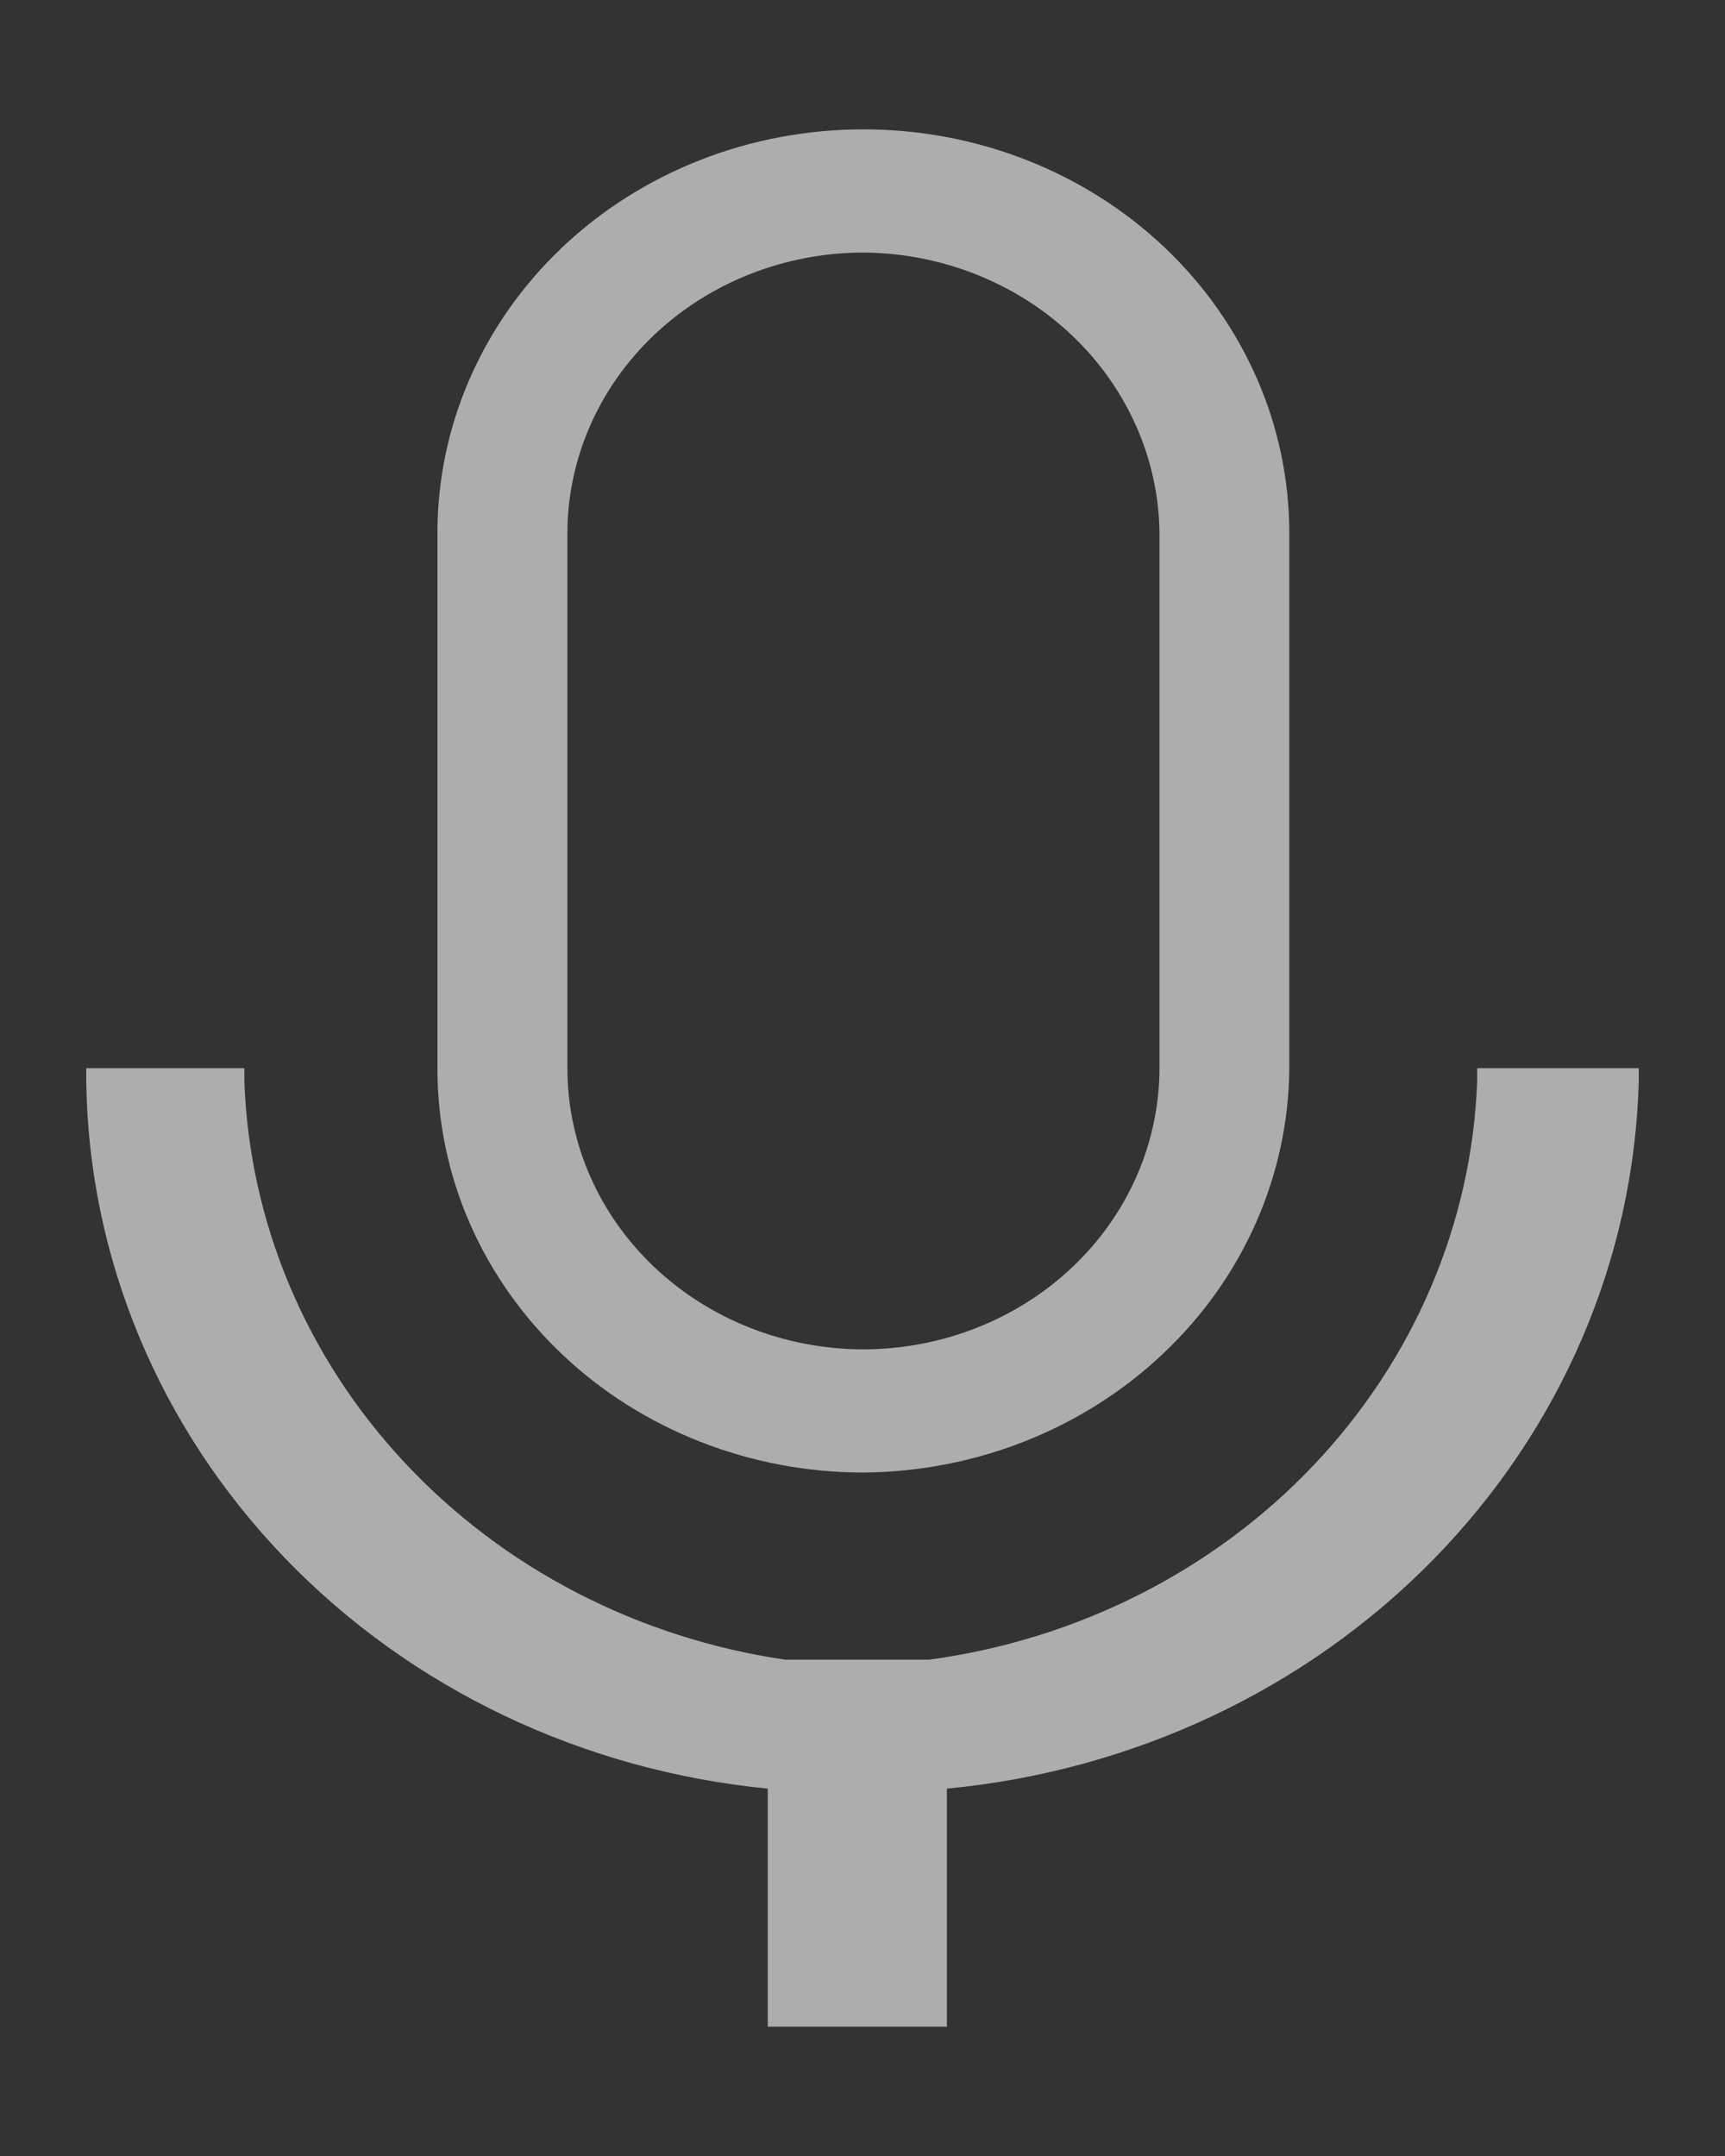
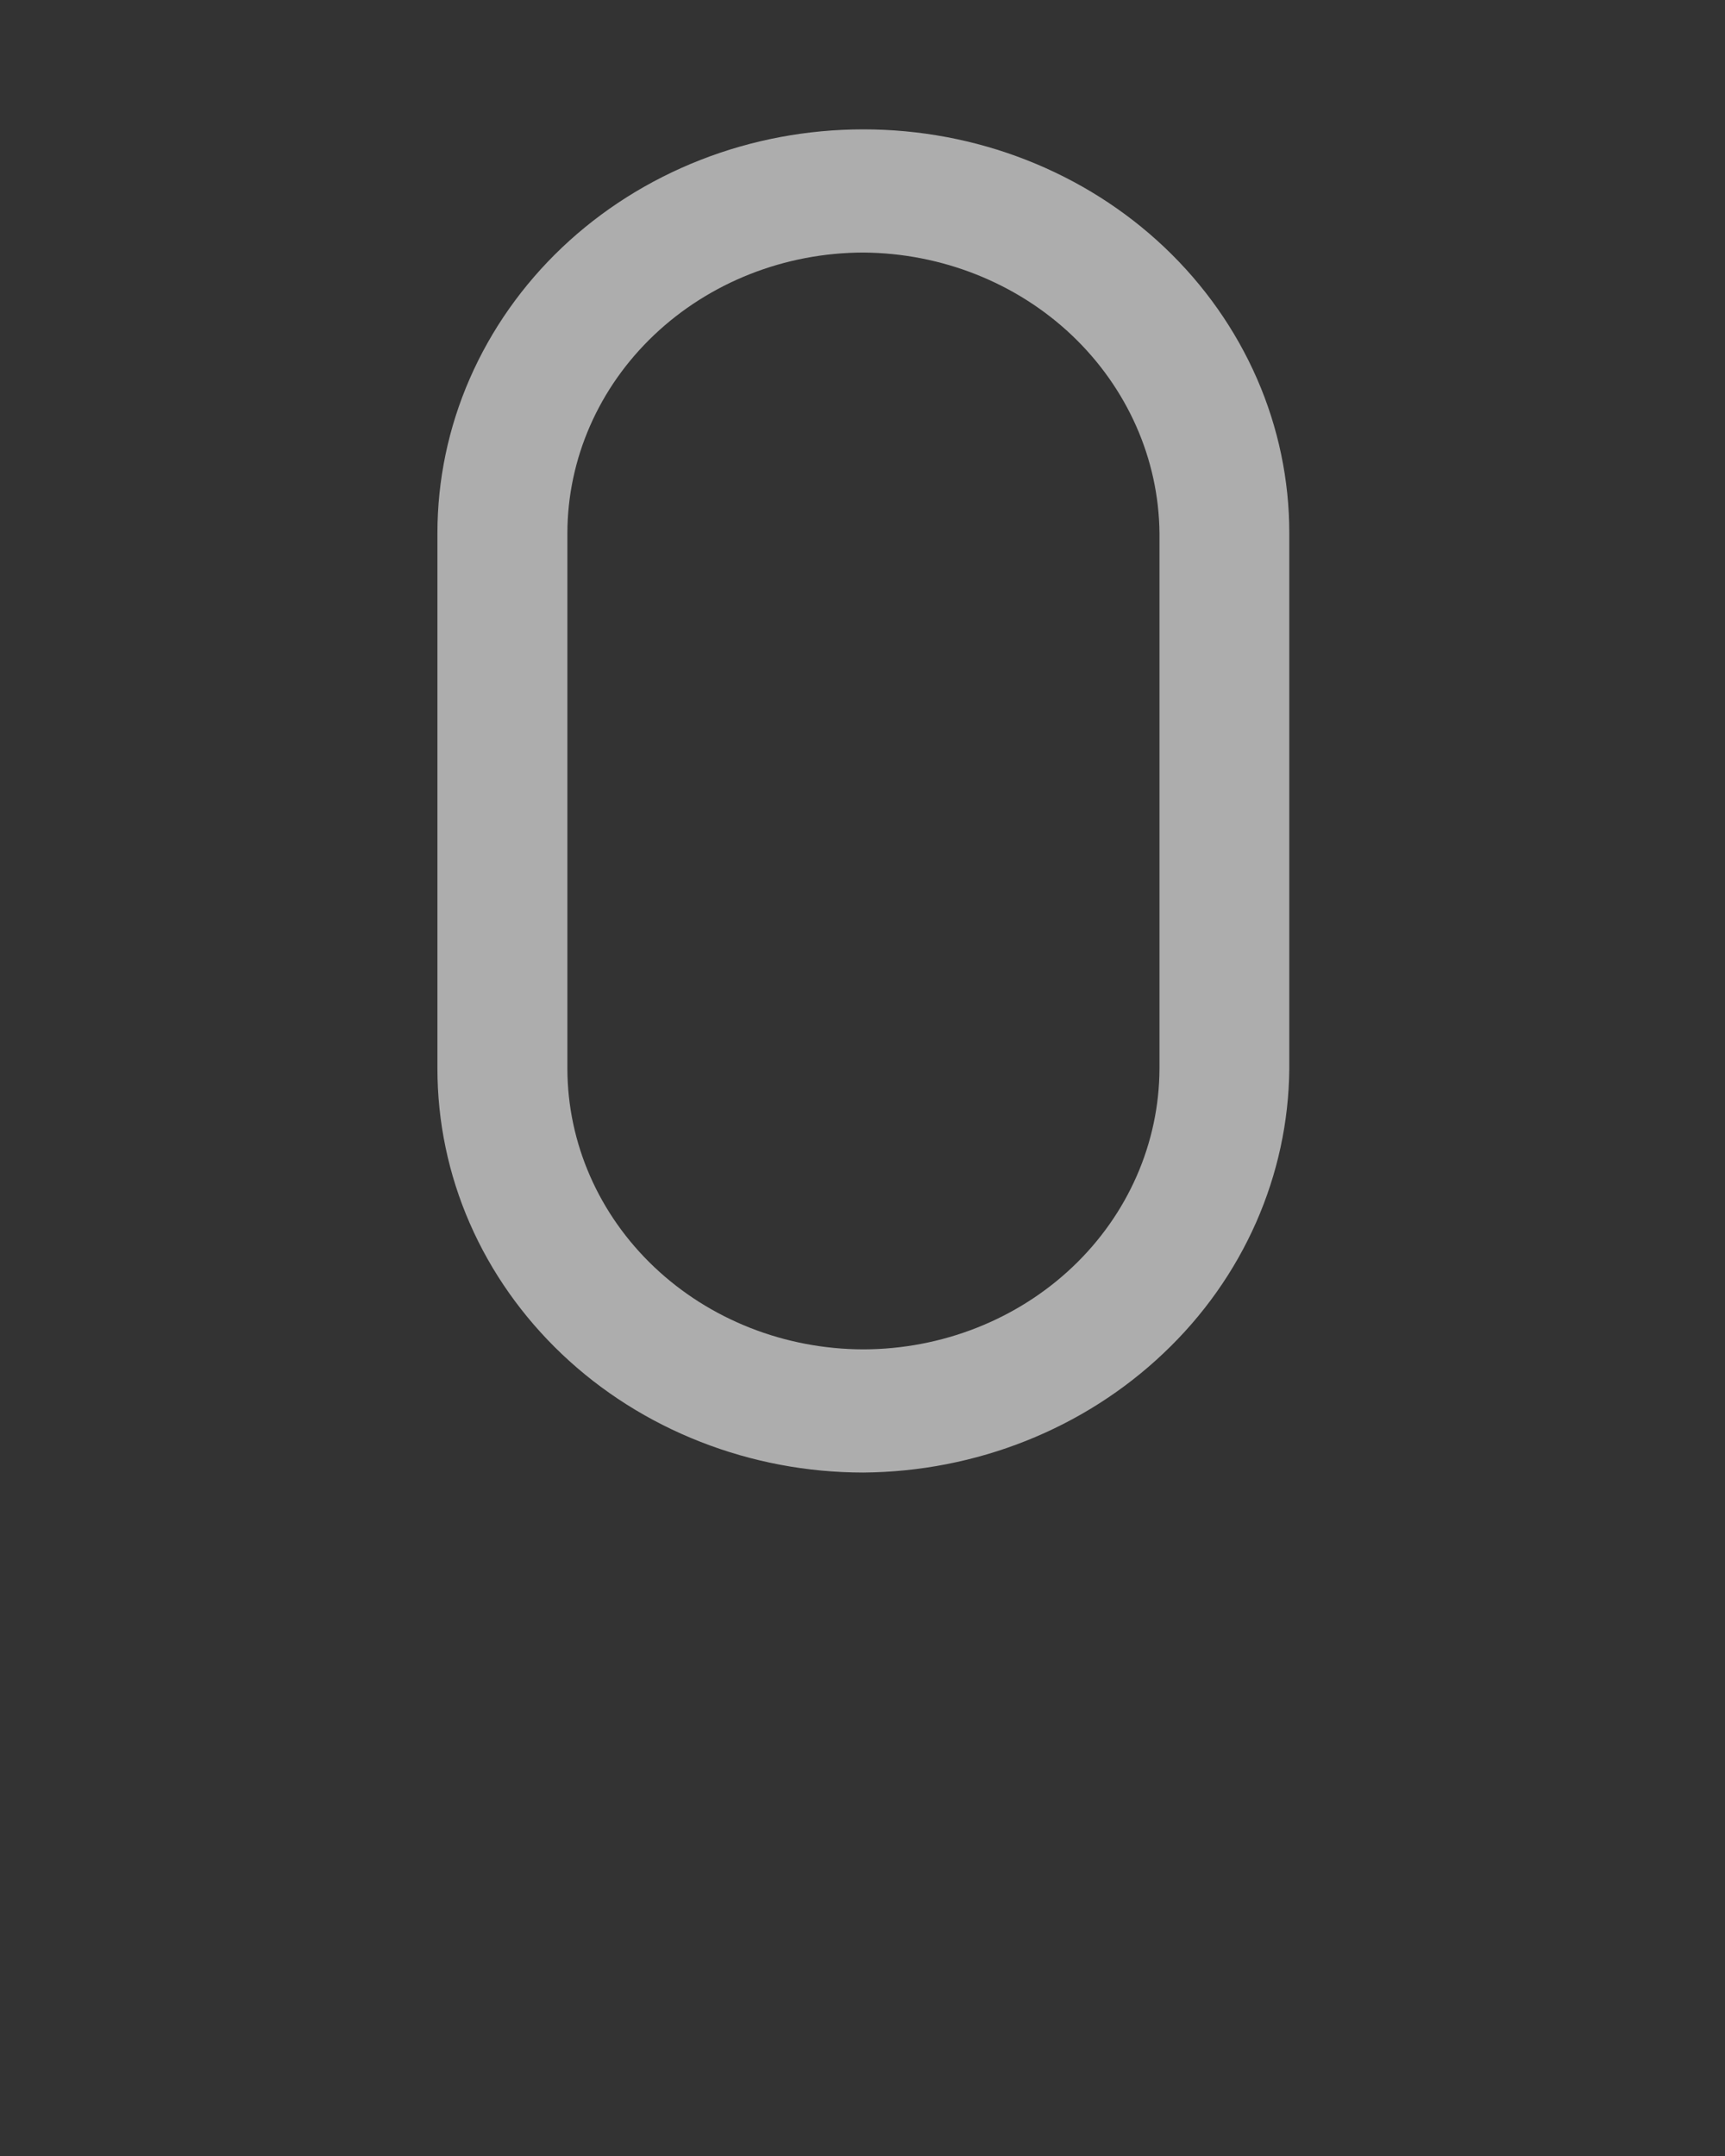
<svg xmlns="http://www.w3.org/2000/svg" width="12" height="15" viewBox="0 0 12 15" fill="none">
  <rect x="0" y="0" width="12" height="15" fill="#333333" stroke="none" />
  <path d="M6.006 10.245C5.617 10.245 5.231 10.172 4.872 10.031C4.512 9.89 4.185 9.683 3.91 9.422C3.635 9.161 3.417 8.852 3.268 8.511C3.119 8.17 3.043 7.804 3.043 7.435V3.709C3.043 3.34 3.119 2.975 3.268 2.634C3.417 2.293 3.635 1.983 3.91 1.722C4.185 1.461 4.512 1.254 4.872 1.113C5.231 0.972 5.617 0.9 6.006 0.9C6.395 0.9 6.781 0.972 7.14 1.113C7.5 1.254 7.827 1.461 8.102 1.722C8.377 1.983 8.595 2.293 8.744 2.634C8.893 2.975 8.969 3.34 8.969 3.709V7.435C8.963 8.178 8.649 8.89 8.094 9.415C7.54 9.941 6.79 10.239 6.006 10.245ZM6.006 1.757C5.46 1.758 4.937 1.964 4.551 2.33C4.165 2.696 3.948 3.192 3.947 3.709V7.435C3.948 7.953 4.165 8.449 4.551 8.815C4.937 9.181 5.46 9.387 6.006 9.388C6.552 9.387 7.075 9.181 7.461 8.815C7.847 8.449 8.064 7.953 8.066 7.435V3.709C8.061 3.193 7.842 2.699 7.457 2.333C7.072 1.968 6.551 1.761 6.006 1.757Z" fill="white" fill-opacity="0.6" />
-   <path d="M10.276 7.432V7.524C10.239 8.512 9.837 9.456 9.14 10.192C8.444 10.927 7.496 11.407 6.464 11.547H5.463C4.44 11.397 3.504 10.913 2.817 10.178C2.13 9.444 1.735 8.505 1.7 7.524V7.432H0.6V7.524C0.616 8.753 1.108 9.933 1.982 10.84C2.856 11.748 4.052 12.318 5.341 12.444V14.1H6.587V12.444C7.883 12.321 9.088 11.753 9.974 10.847C10.86 9.941 11.367 8.759 11.4 7.524V7.432H10.276Z" fill="white" fill-opacity="0.6" />
</svg>